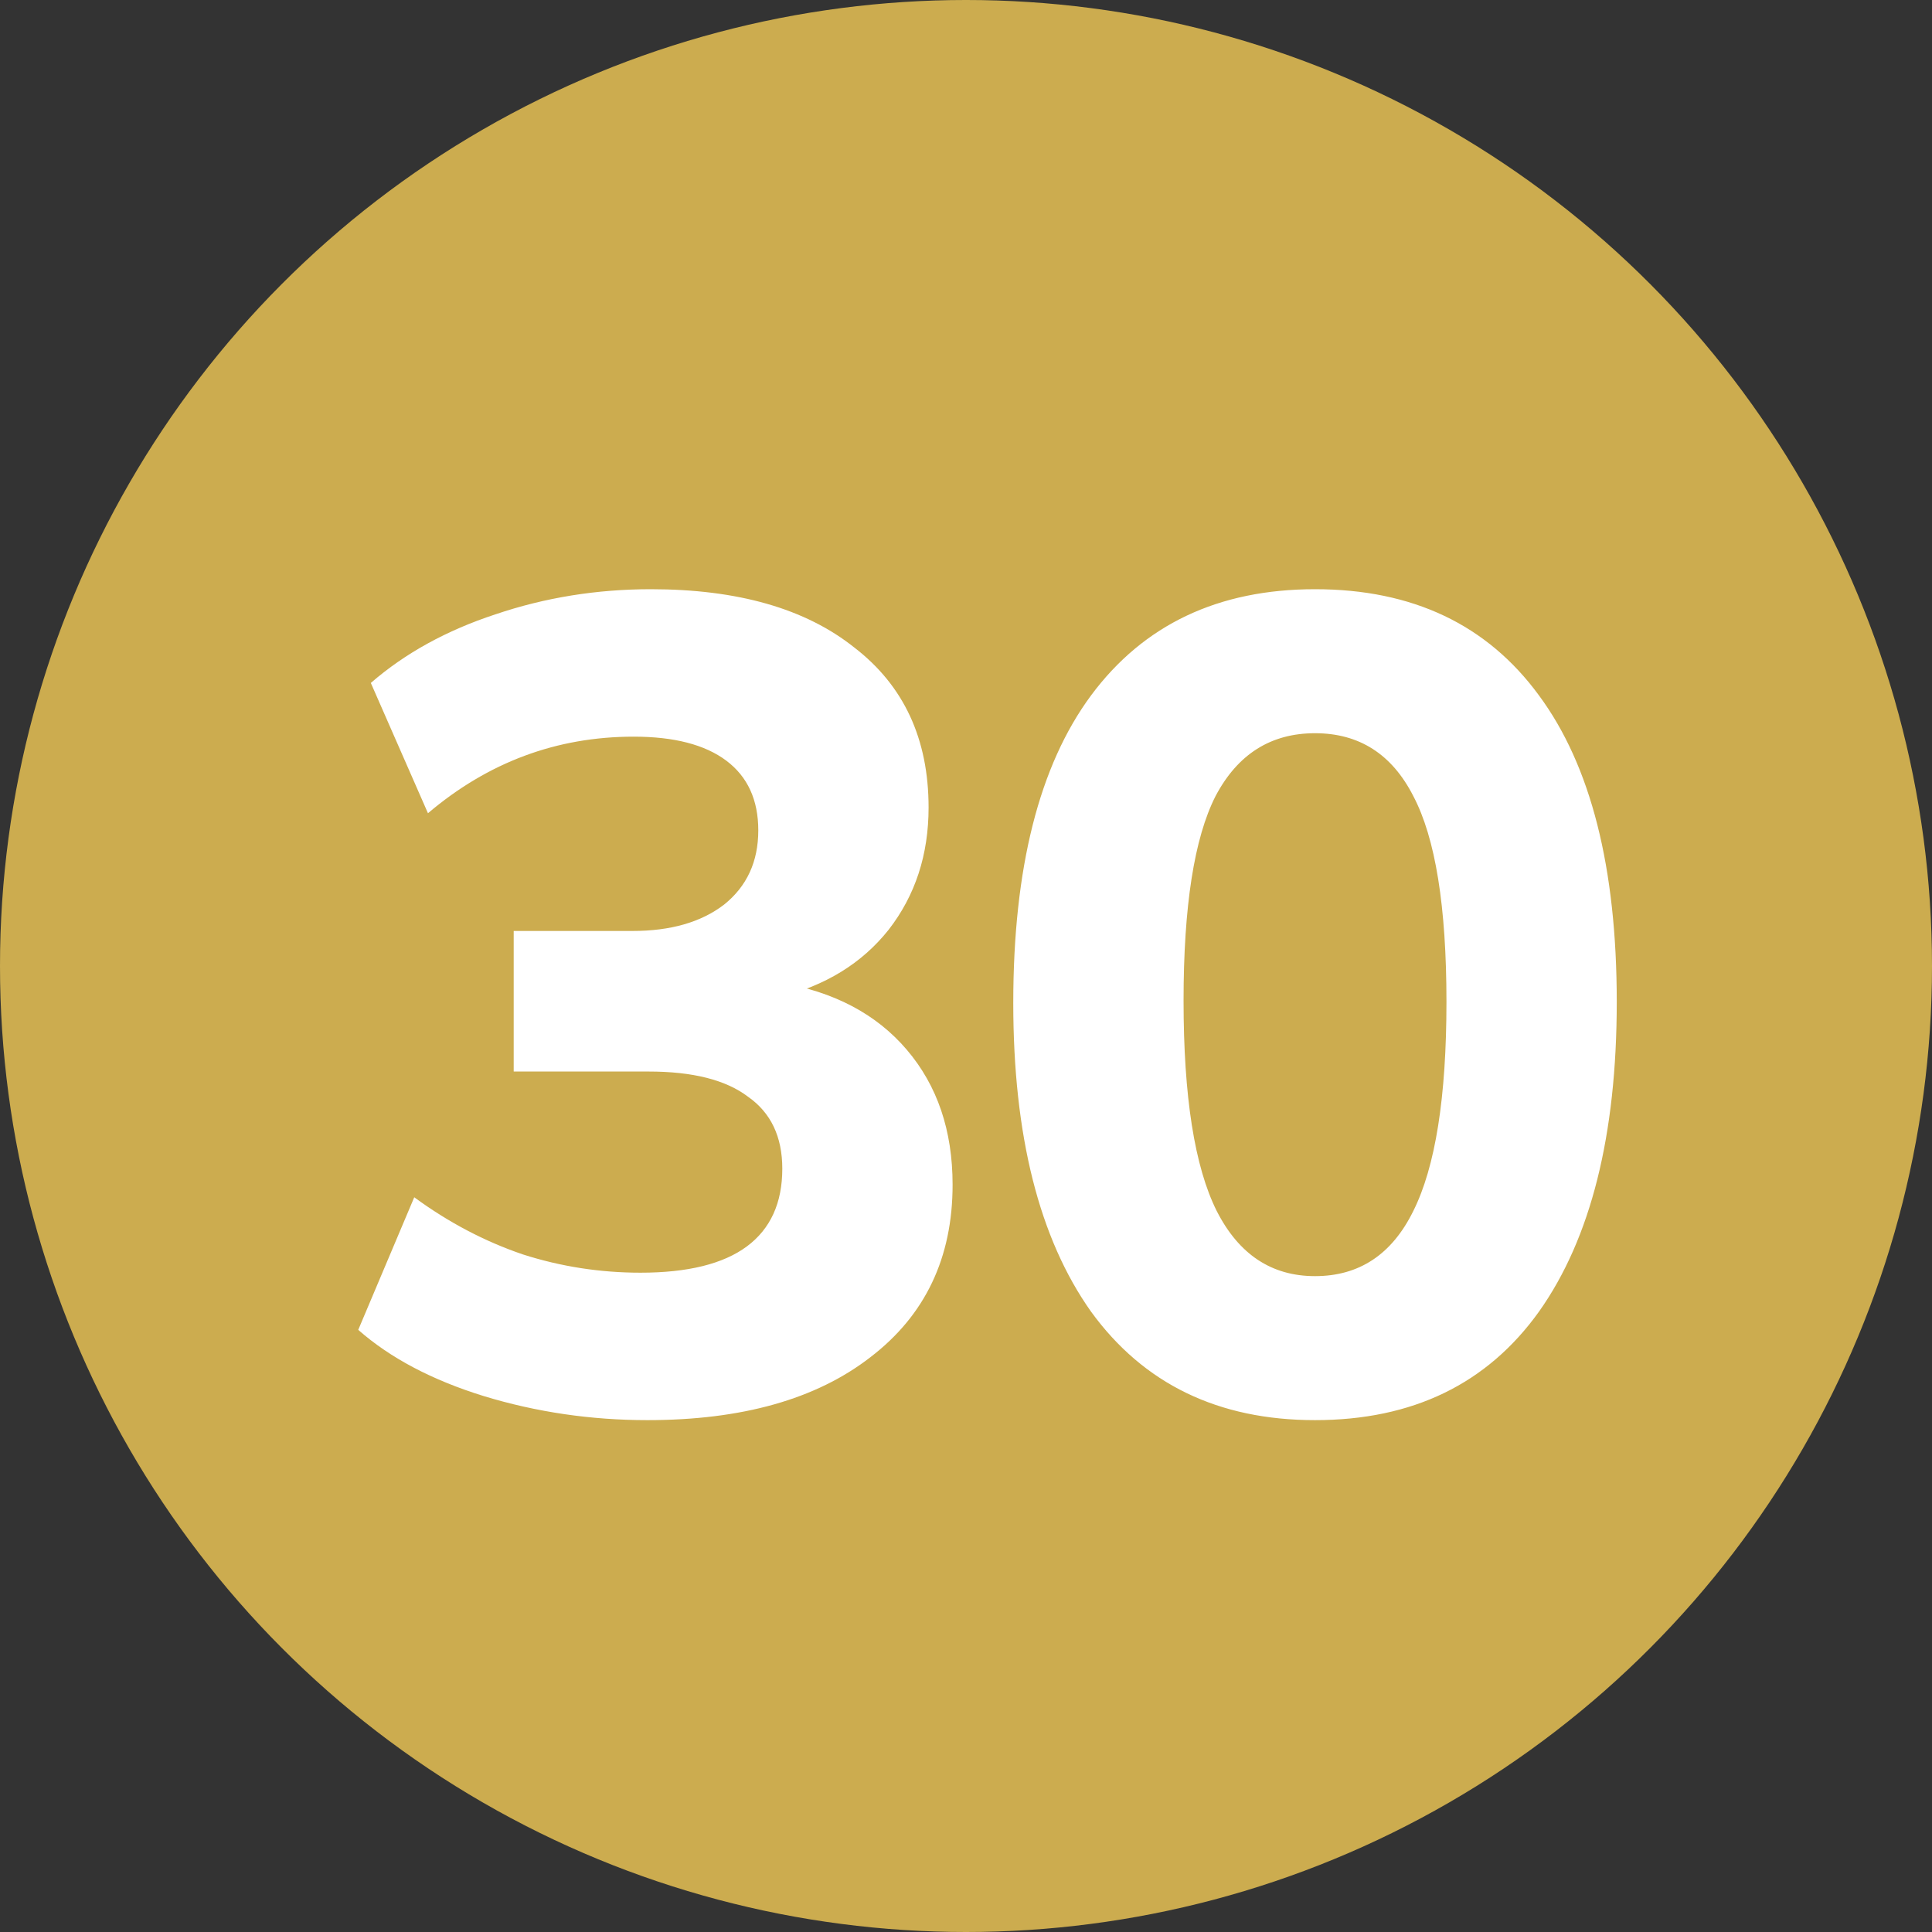
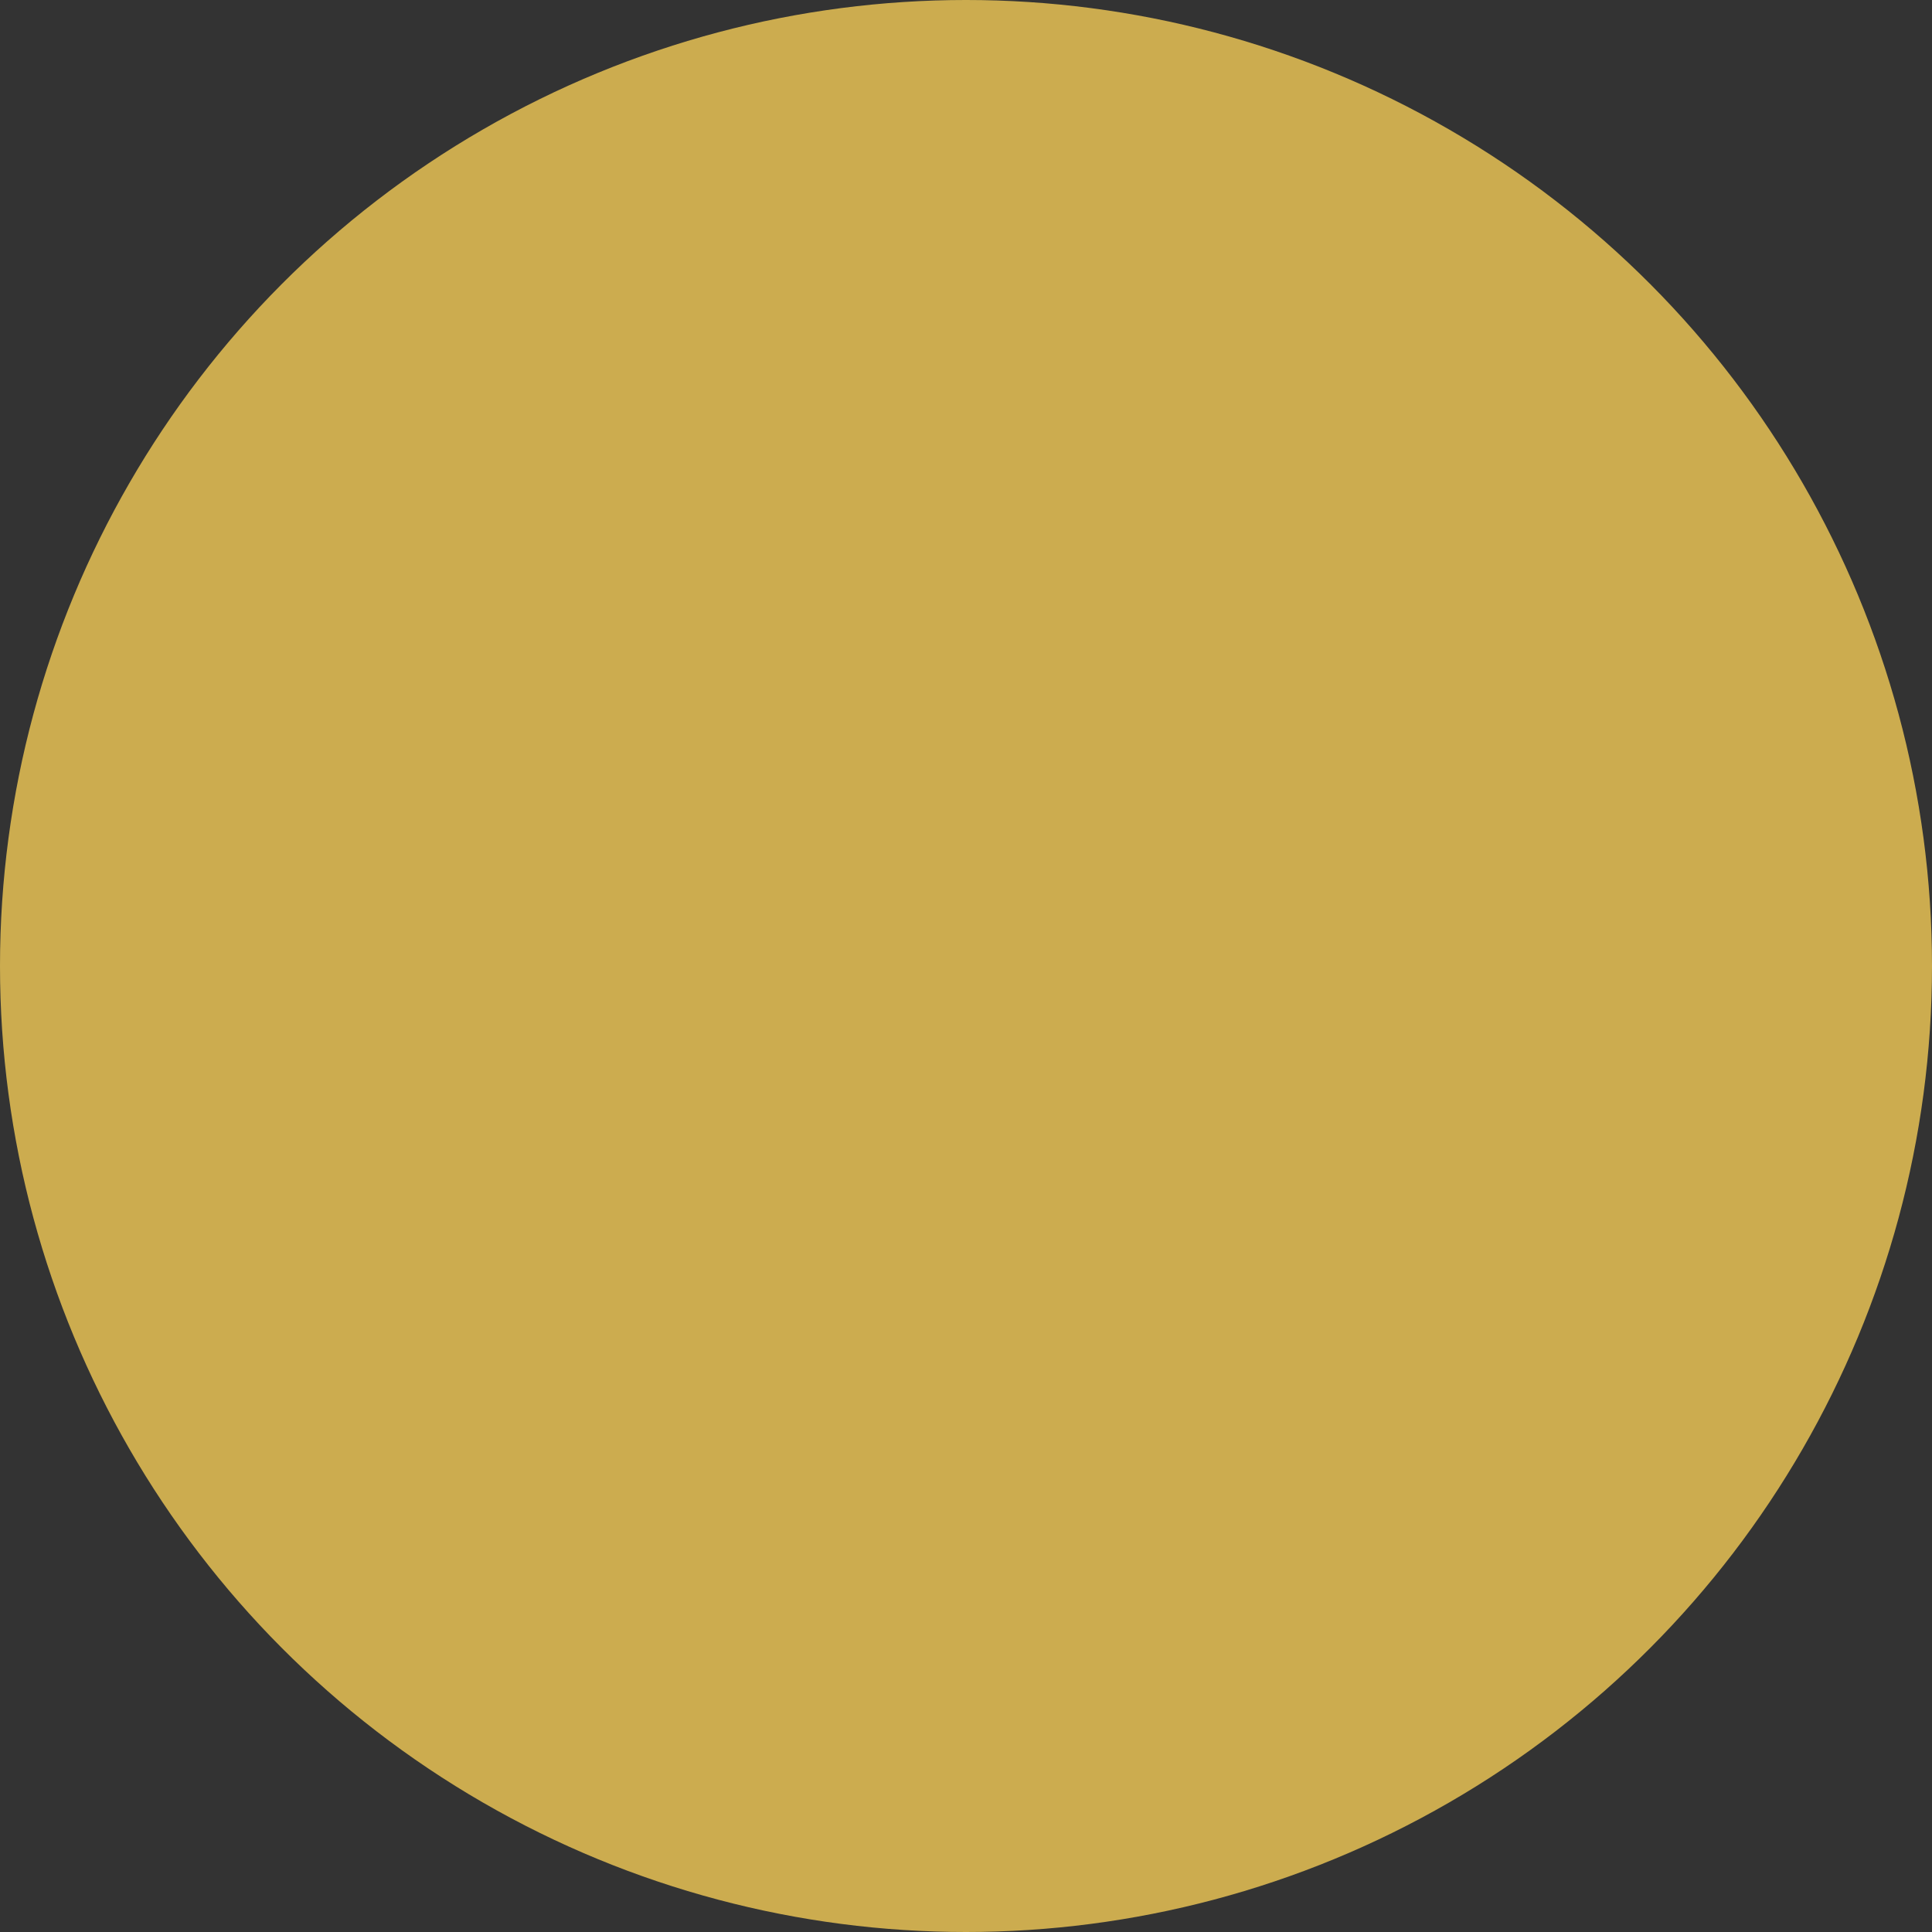
<svg xmlns="http://www.w3.org/2000/svg" width="82" height="82" viewBox="0 0 82 82" fill="none">
  <rect x="0" y="0" width="82" height="82" fill="#333333" stroke="none" />
  <circle cx="41" cy="41" r="41" fill="#CCAC4F" />
-   <path d="M27.478 60.275C25.085 60.275 22.773 59.936 20.541 59.257C18.342 58.577 16.563 57.639 15.205 56.443L17.582 50.816C19.037 51.883 20.574 52.691 22.191 53.241C23.808 53.759 25.473 54.017 27.187 54.017C29.192 54.017 30.696 53.645 31.699 52.902C32.701 52.158 33.203 51.058 33.203 49.603C33.203 48.245 32.718 47.226 31.747 46.547C30.809 45.835 29.403 45.479 27.527 45.479H21.803V39.513H26.848C28.465 39.513 29.758 39.141 30.729 38.397C31.699 37.621 32.184 36.569 32.184 35.244C32.184 33.95 31.731 32.964 30.826 32.284C29.92 31.605 28.61 31.266 26.896 31.266C23.63 31.266 20.719 32.349 18.164 34.516L15.739 28.986C17.194 27.724 18.957 26.754 21.026 26.075C23.128 25.363 25.328 25.008 27.624 25.008C31.311 25.008 34.189 25.832 36.259 27.482C38.361 29.099 39.412 31.363 39.412 34.273C39.412 36.279 38.846 38.009 37.714 39.464C36.582 40.887 35.03 41.841 33.057 42.326V41.696C35.386 42.084 37.197 43.038 38.49 44.558C39.784 46.078 40.431 47.986 40.431 50.282C40.431 53.387 39.267 55.828 36.938 57.607C34.642 59.386 31.489 60.275 27.478 60.275ZM55.813 60.275C51.706 60.275 48.536 58.739 46.305 55.667C44.106 52.562 43.006 48.196 43.006 42.569C43.006 36.844 44.106 32.495 46.305 29.519C48.536 26.512 51.706 25.008 55.813 25.008C59.953 25.008 63.122 26.512 65.321 29.519C67.52 32.495 68.62 36.828 68.62 42.52C68.62 48.18 67.52 52.562 65.321 55.667C63.122 58.739 59.953 60.275 55.813 60.275ZM55.813 54.163C57.689 54.163 59.079 53.241 59.985 51.398C60.923 49.522 61.392 46.563 61.392 42.52C61.392 38.478 60.923 35.567 59.985 33.788C59.079 32.01 57.689 31.12 55.813 31.12C53.937 31.12 52.53 32.01 51.592 33.788C50.687 35.567 50.234 38.462 50.234 42.472C50.234 46.547 50.703 49.522 51.641 51.398C52.579 53.241 53.969 54.163 55.813 54.163Z" fill="white" />
</svg>